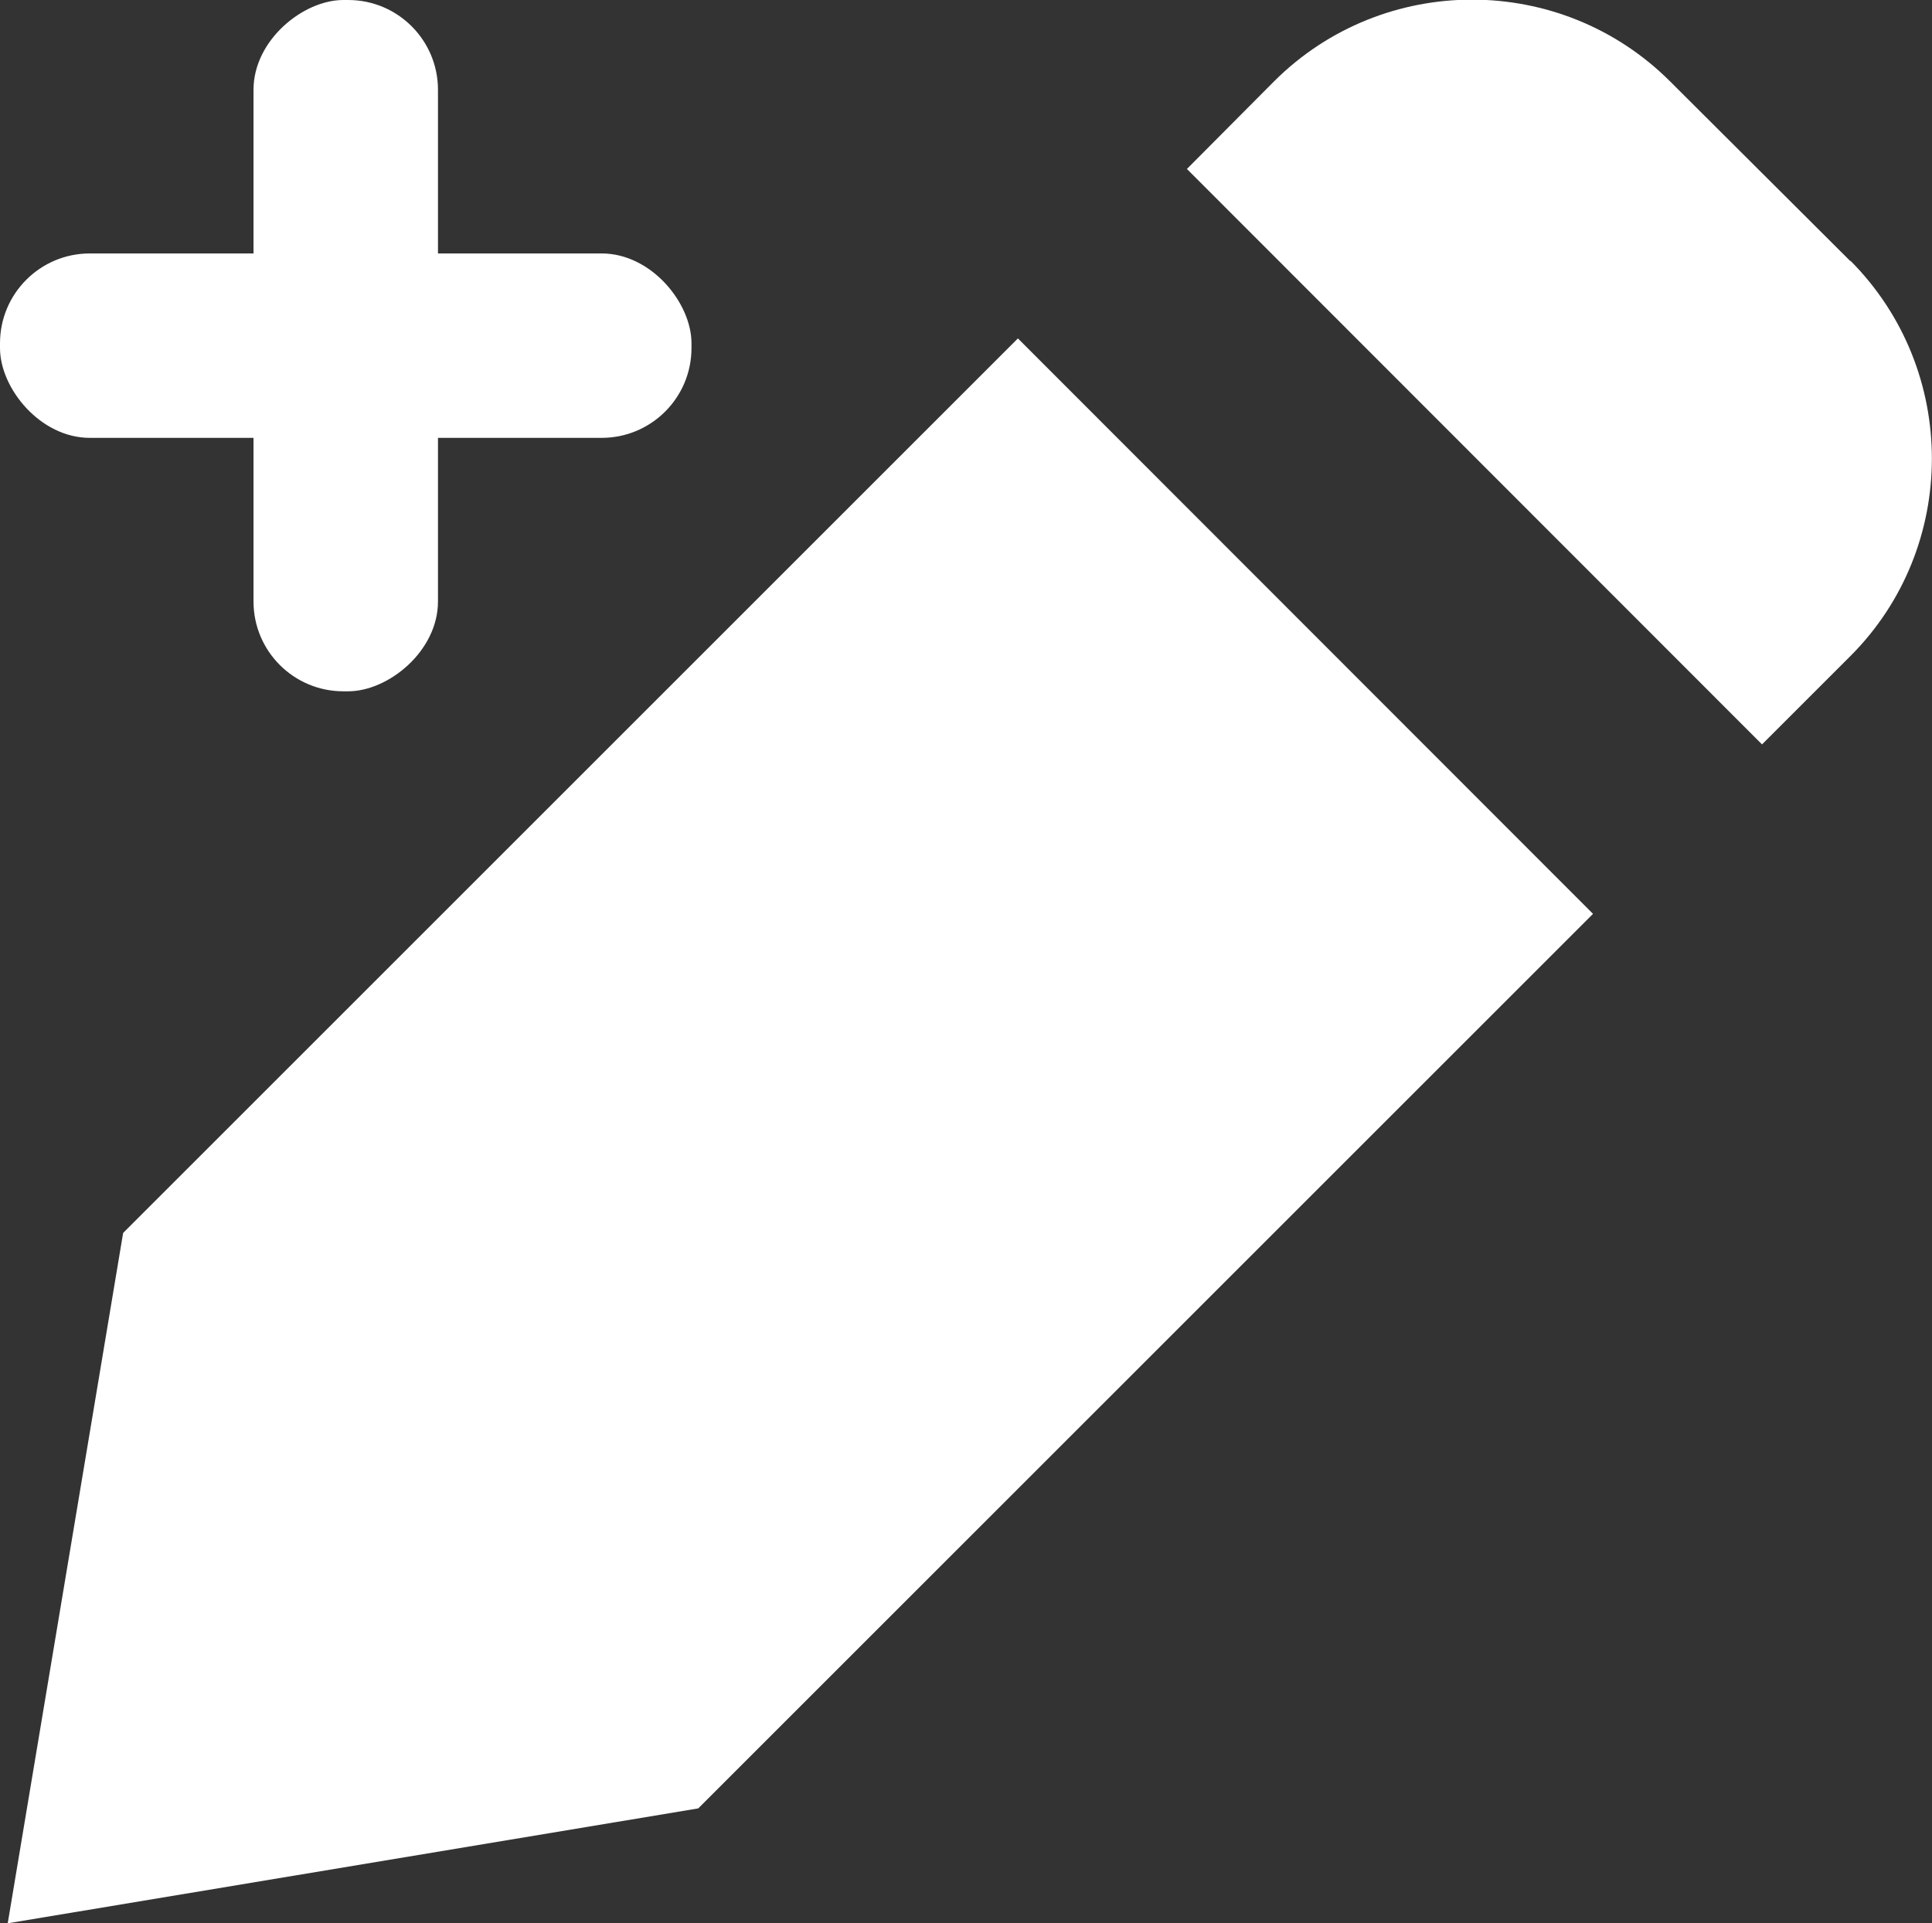
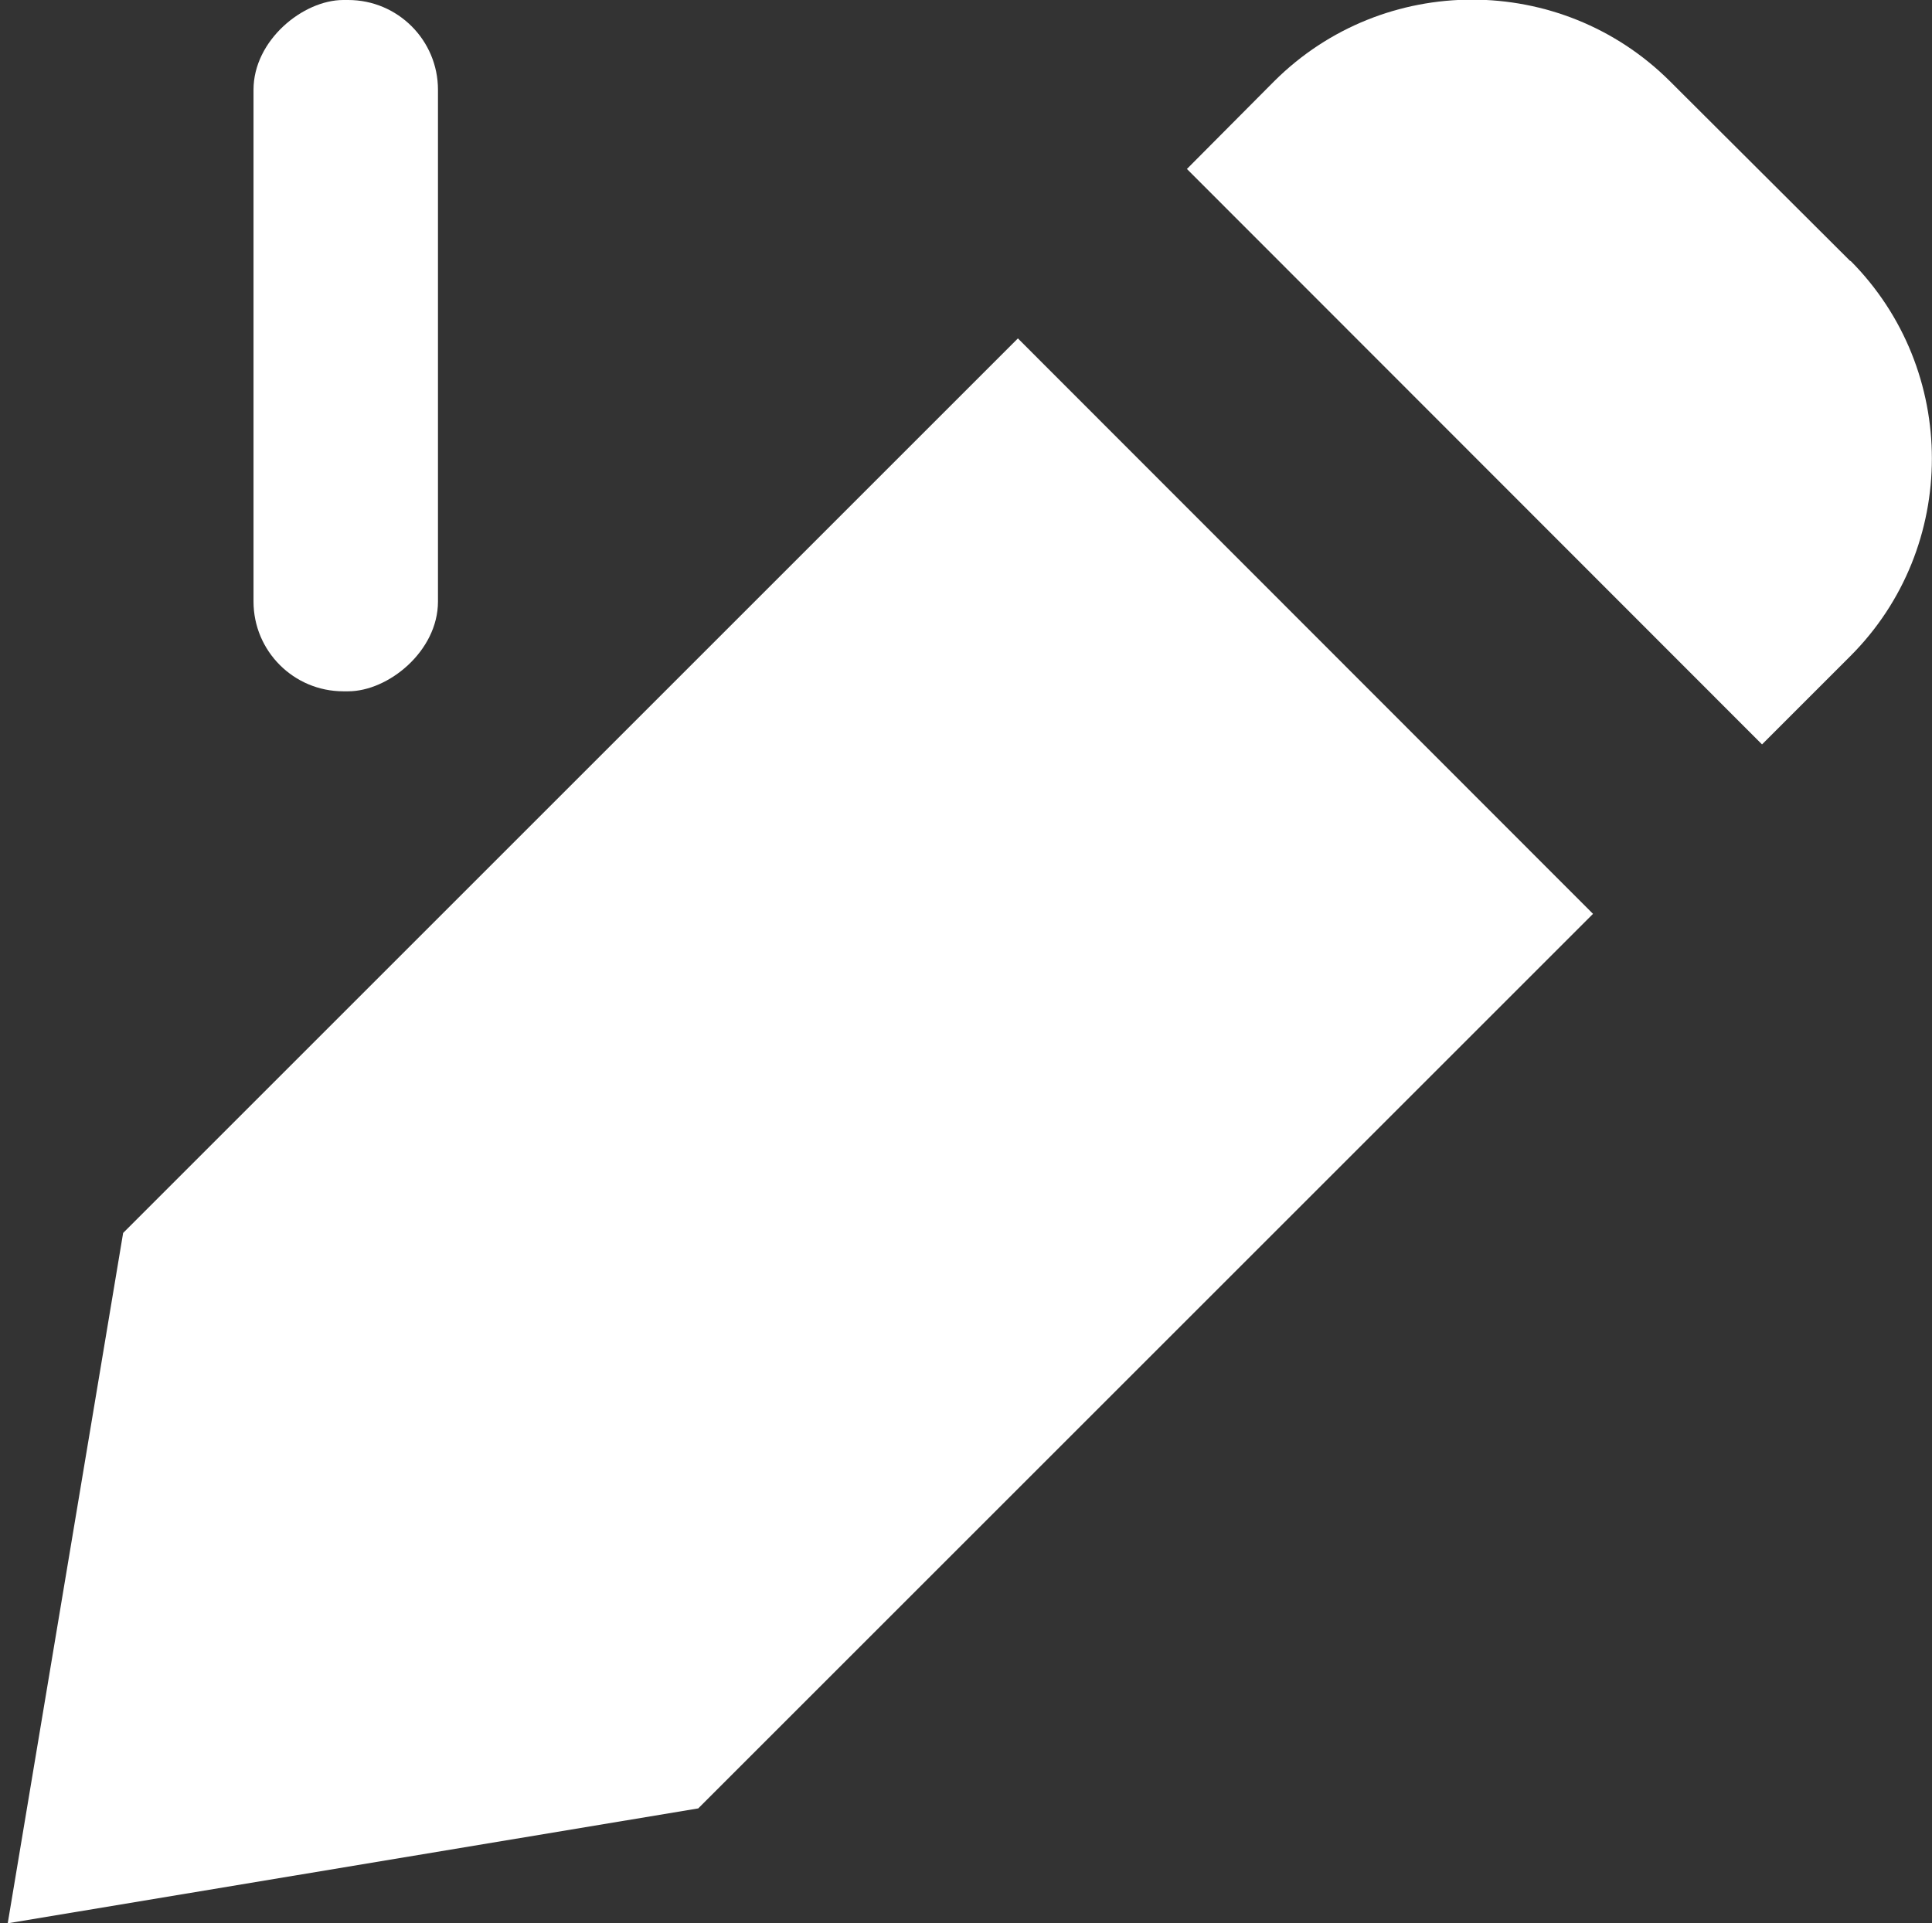
<svg xmlns="http://www.w3.org/2000/svg" id="katman_2" data-name="katman 2" viewBox="0 0 40.01 39.84" fill="#fff">
  <rect x="0" y="0" width="40.01" height="39.84" fill="#333333" stroke="none" />
  <g id="Capa_1" data-name="Capa 1">
    <g id="Layer_1-2" data-name="Layer 1-2">
      <path id="edit" d="M38.32,5.41h0l-3.74-3.73c-2.26-2.25-5.93-2.25-8.19,0l-1.81,1.82,11.91,11.92,1.83-1.83c2.25-2.25,2.25-5.93,0-8.19ZM2.55,25.54L.16,39.84l14.3-2.38,18.53-18.53-11.91-11.92L2.55,25.54Z" />
    </g>
    <g>
-       <rect x="0" y="5.25" width="14.32" height="3.82" rx="1.86" ry="1.86" />
      <rect x="0" y="5.25" width="14.32" height="3.82" rx="1.86" ry="1.86" transform="translate(0 14.32) rotate(-90)" />
    </g>
  </g>
</svg>